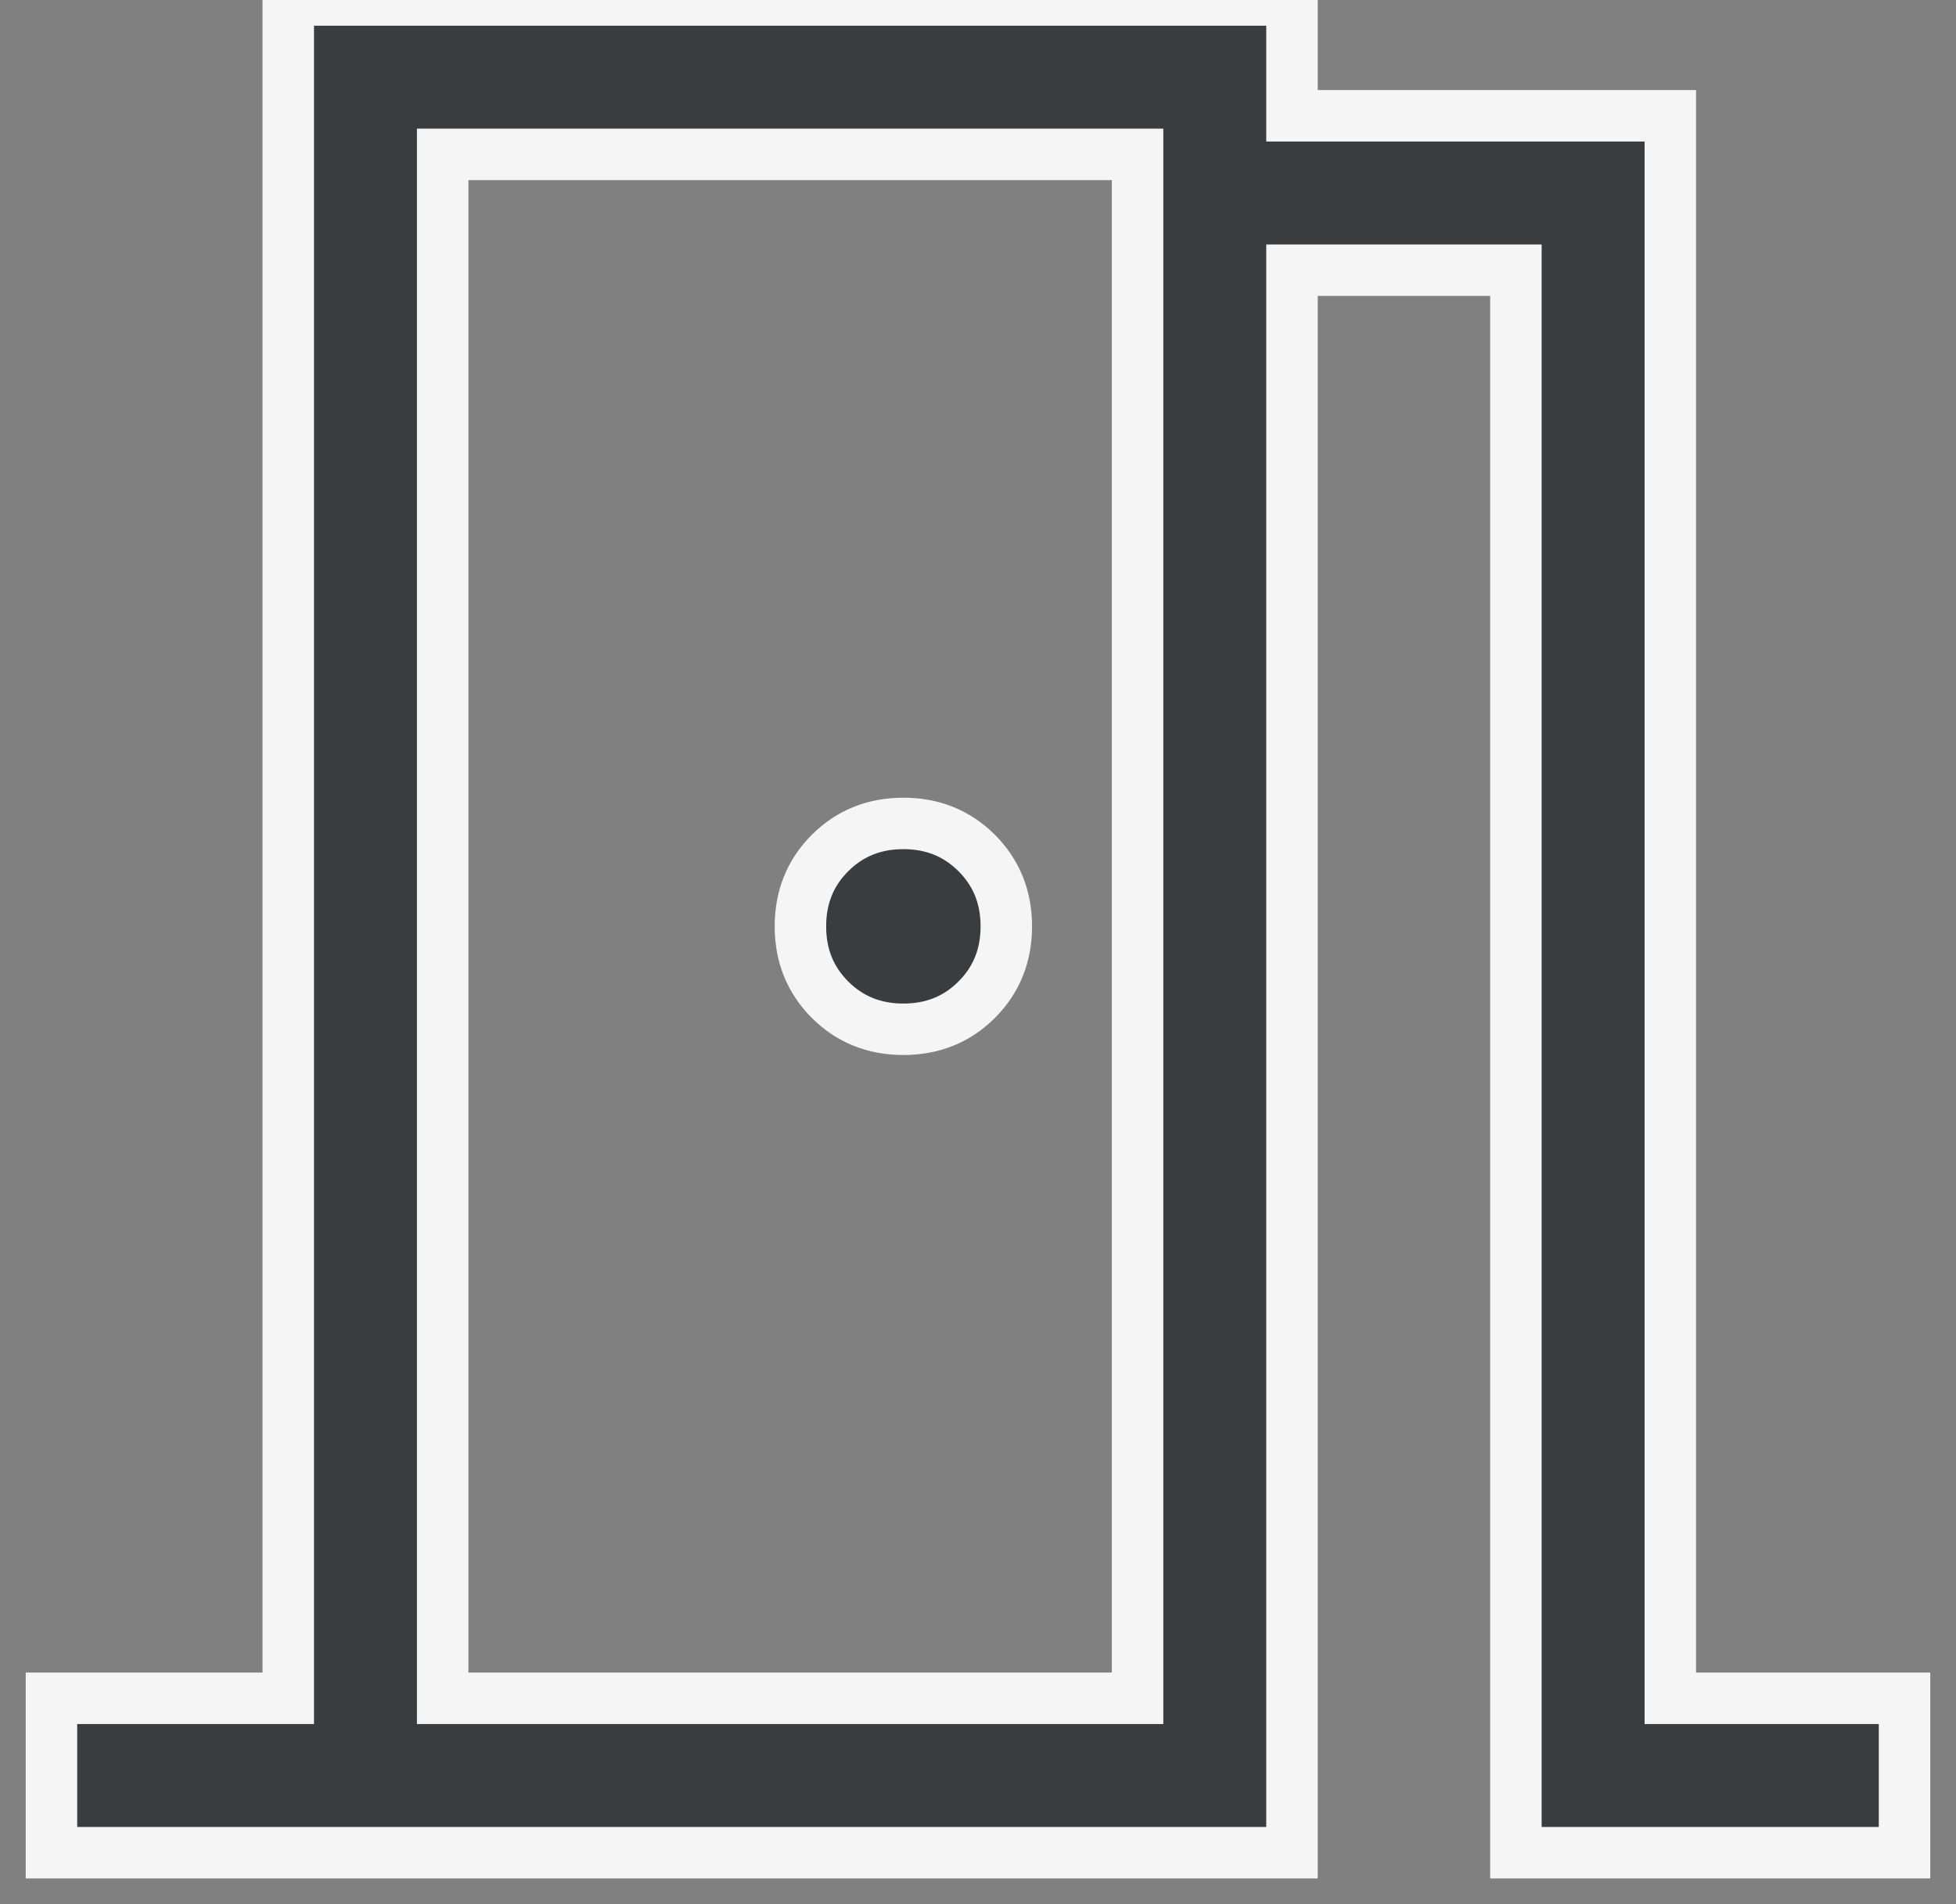
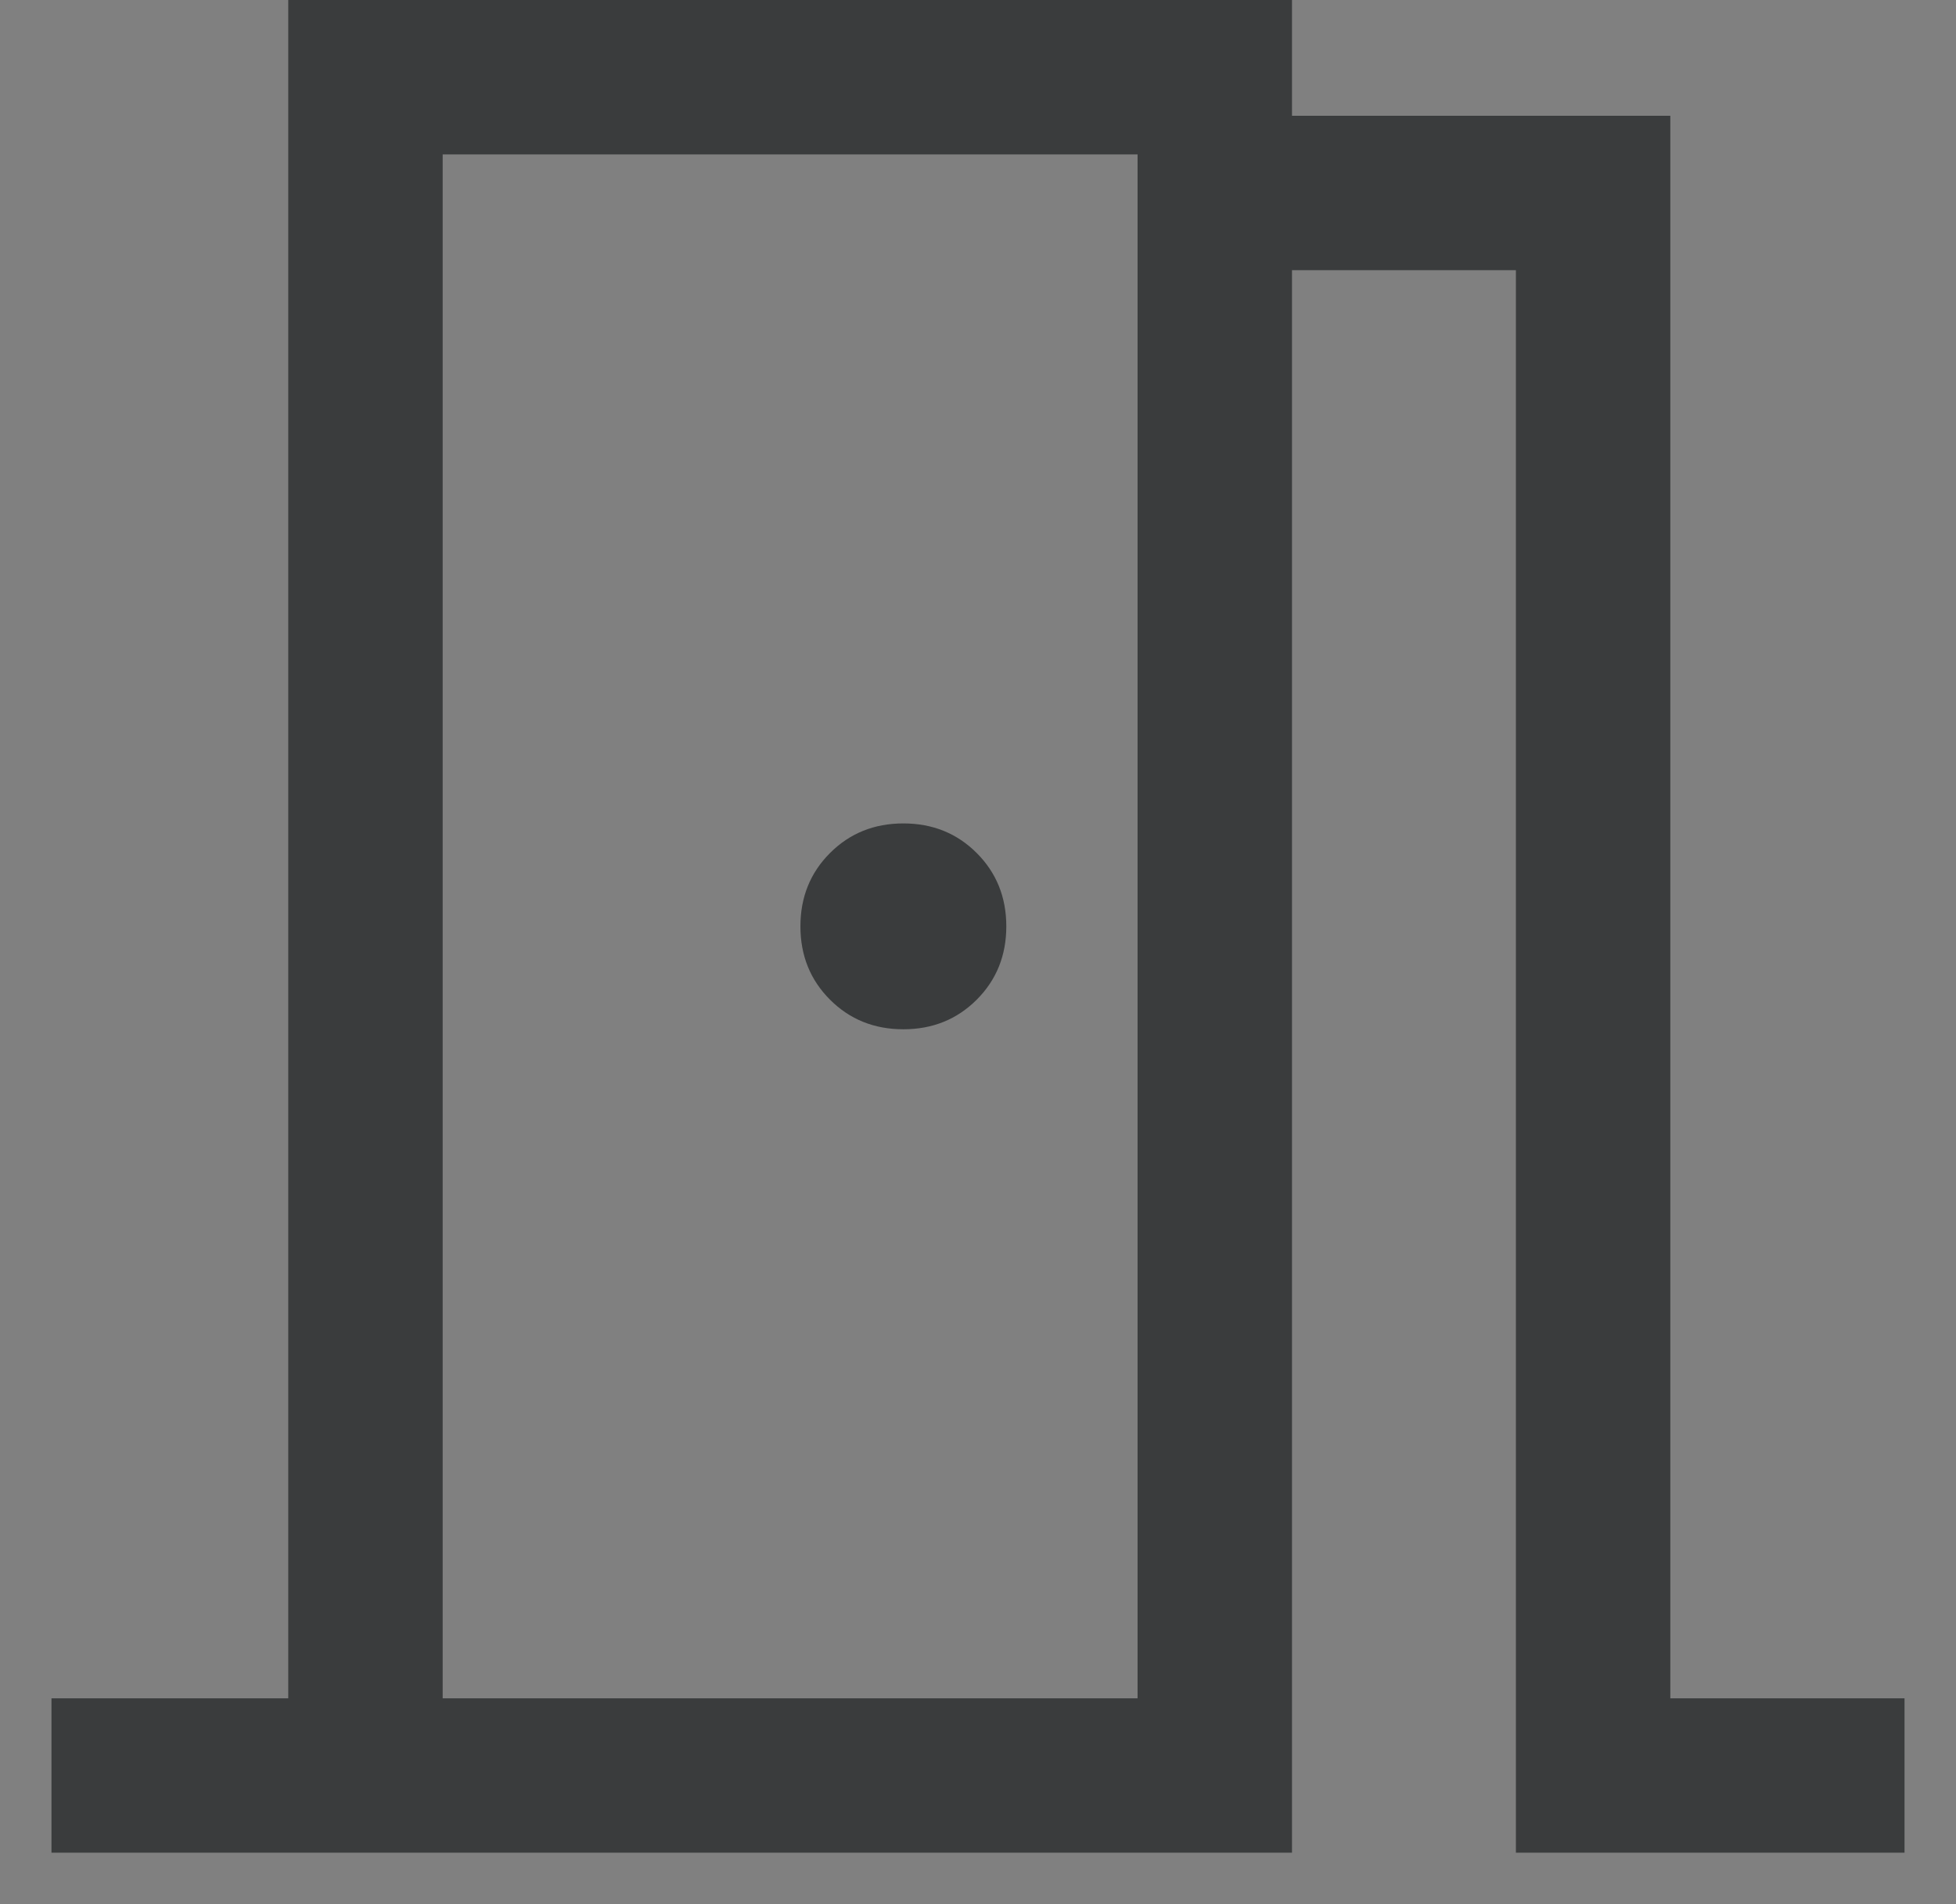
<svg xmlns="http://www.w3.org/2000/svg" width="38" height="37" viewBox="0 0 38 37" fill="none">
  <rect x="0" y="0" width="38" height="37" fill="#808080" stroke="none" />
  <path fill-rule="evenodd" clip-rule="evenodd" d="M1 33V36H25.1V5.25H29.45V36H37V33H32.45V2.25H25.1V0H5.6V33H1ZM17.55 20C18.117 20 18.592 19.808 18.975 19.425C19.358 19.042 19.55 18.567 19.55 18C19.55 17.433 19.358 16.958 18.975 16.575C18.592 16.192 18.117 16 17.55 16C16.983 16 16.508 16.192 16.125 16.575C15.742 16.958 15.55 17.433 15.55 18C15.55 18.567 15.742 19.042 16.125 19.425C16.508 19.808 16.983 20 17.55 20ZM22.1 33H8.6V3H22.1V33Z" fill="#3A3C3D" />
-   <path d="M1 36H0.5V36.5H1V36ZM1 33V32.5H0.5V33H1ZM25.1 36V36.5H25.6V36H25.1ZM25.1 5.25V4.75H24.6V5.25H25.1ZM29.45 5.25H29.95V4.75H29.45V5.25ZM29.45 36H28.95V36.5H29.45V36ZM37 36V36.5H37.5V36H37ZM37 33H37.5V32.5H37V33ZM32.45 33H31.95V33.5H32.45V33ZM32.45 2.25H32.95V1.75H32.45V2.25ZM25.1 2.25H24.6V2.75H25.1V2.25ZM25.1 0H25.6V-0.5H25.1V0ZM5.6 0V-0.5H5.1V0H5.6ZM5.6 33V33.5H6.1V33H5.6ZM8.6 33H8.1V33.5H8.6V33ZM22.1 33V33.5H22.6V33H22.1ZM8.6 3V2.5H8.1V3H8.6ZM22.1 3H22.6V2.5H22.1V3ZM1.5 36V33H0.5V36H1.5ZM25.1 35.5H1V36.5H25.1V35.5ZM24.6 5.25V36H25.6V5.25H24.6ZM29.45 4.75H25.1V5.75H29.45V4.75ZM29.95 36V5.25H28.95V36H29.95ZM37 35.5H29.45V36.5H37V35.5ZM36.5 33V36H37.5V33H36.5ZM32.45 33.5H37V32.5H32.45V33.5ZM31.95 2.25V33H32.95V2.25H31.95ZM25.1 2.75H32.45V1.75H25.1V2.75ZM24.6 0V2.25H25.6V0H24.6ZM5.6 0.5H25.1V-0.5H5.6V0.5ZM6.1 33V0H5.1V33H6.1ZM1 33.5H5.6V32.5H1V33.5ZM18.621 19.071C18.337 19.356 17.991 19.5 17.55 19.5V20.5C18.243 20.5 18.847 20.26 19.329 19.779L18.621 19.071ZM19.05 18C19.05 18.441 18.906 18.787 18.621 19.071L19.329 19.779C19.81 19.297 20.05 18.693 20.05 18H19.05ZM18.621 16.929C18.906 17.213 19.05 17.559 19.05 18H20.05C20.05 17.307 19.81 16.703 19.329 16.221L18.621 16.929ZM17.55 16.5C17.991 16.5 18.337 16.644 18.621 16.929L19.329 16.221C18.847 15.74 18.243 15.5 17.55 15.5V16.5ZM16.479 16.929C16.764 16.644 17.109 16.5 17.55 16.5V15.5C16.857 15.5 16.253 15.74 15.771 16.221L16.479 16.929ZM16.05 18C16.05 17.559 16.194 17.213 16.479 16.929L15.771 16.221C15.29 16.703 15.05 17.307 15.05 18H16.05ZM16.479 19.071C16.194 18.787 16.05 18.441 16.05 18H15.05C15.05 18.693 15.29 19.297 15.771 19.779L16.479 19.071ZM17.55 19.5C17.109 19.5 16.764 19.356 16.479 19.071L15.771 19.779C16.253 20.26 16.857 20.5 17.55 20.5V19.5ZM8.6 33.5H22.1V32.5H8.6V33.5ZM8.1 3V33H9.1V3H8.1ZM22.1 2.5H8.6V3.5H22.1V2.5ZM22.6 33V3H21.6V33H22.6Z" fill="#F5F5F5" />
</svg>